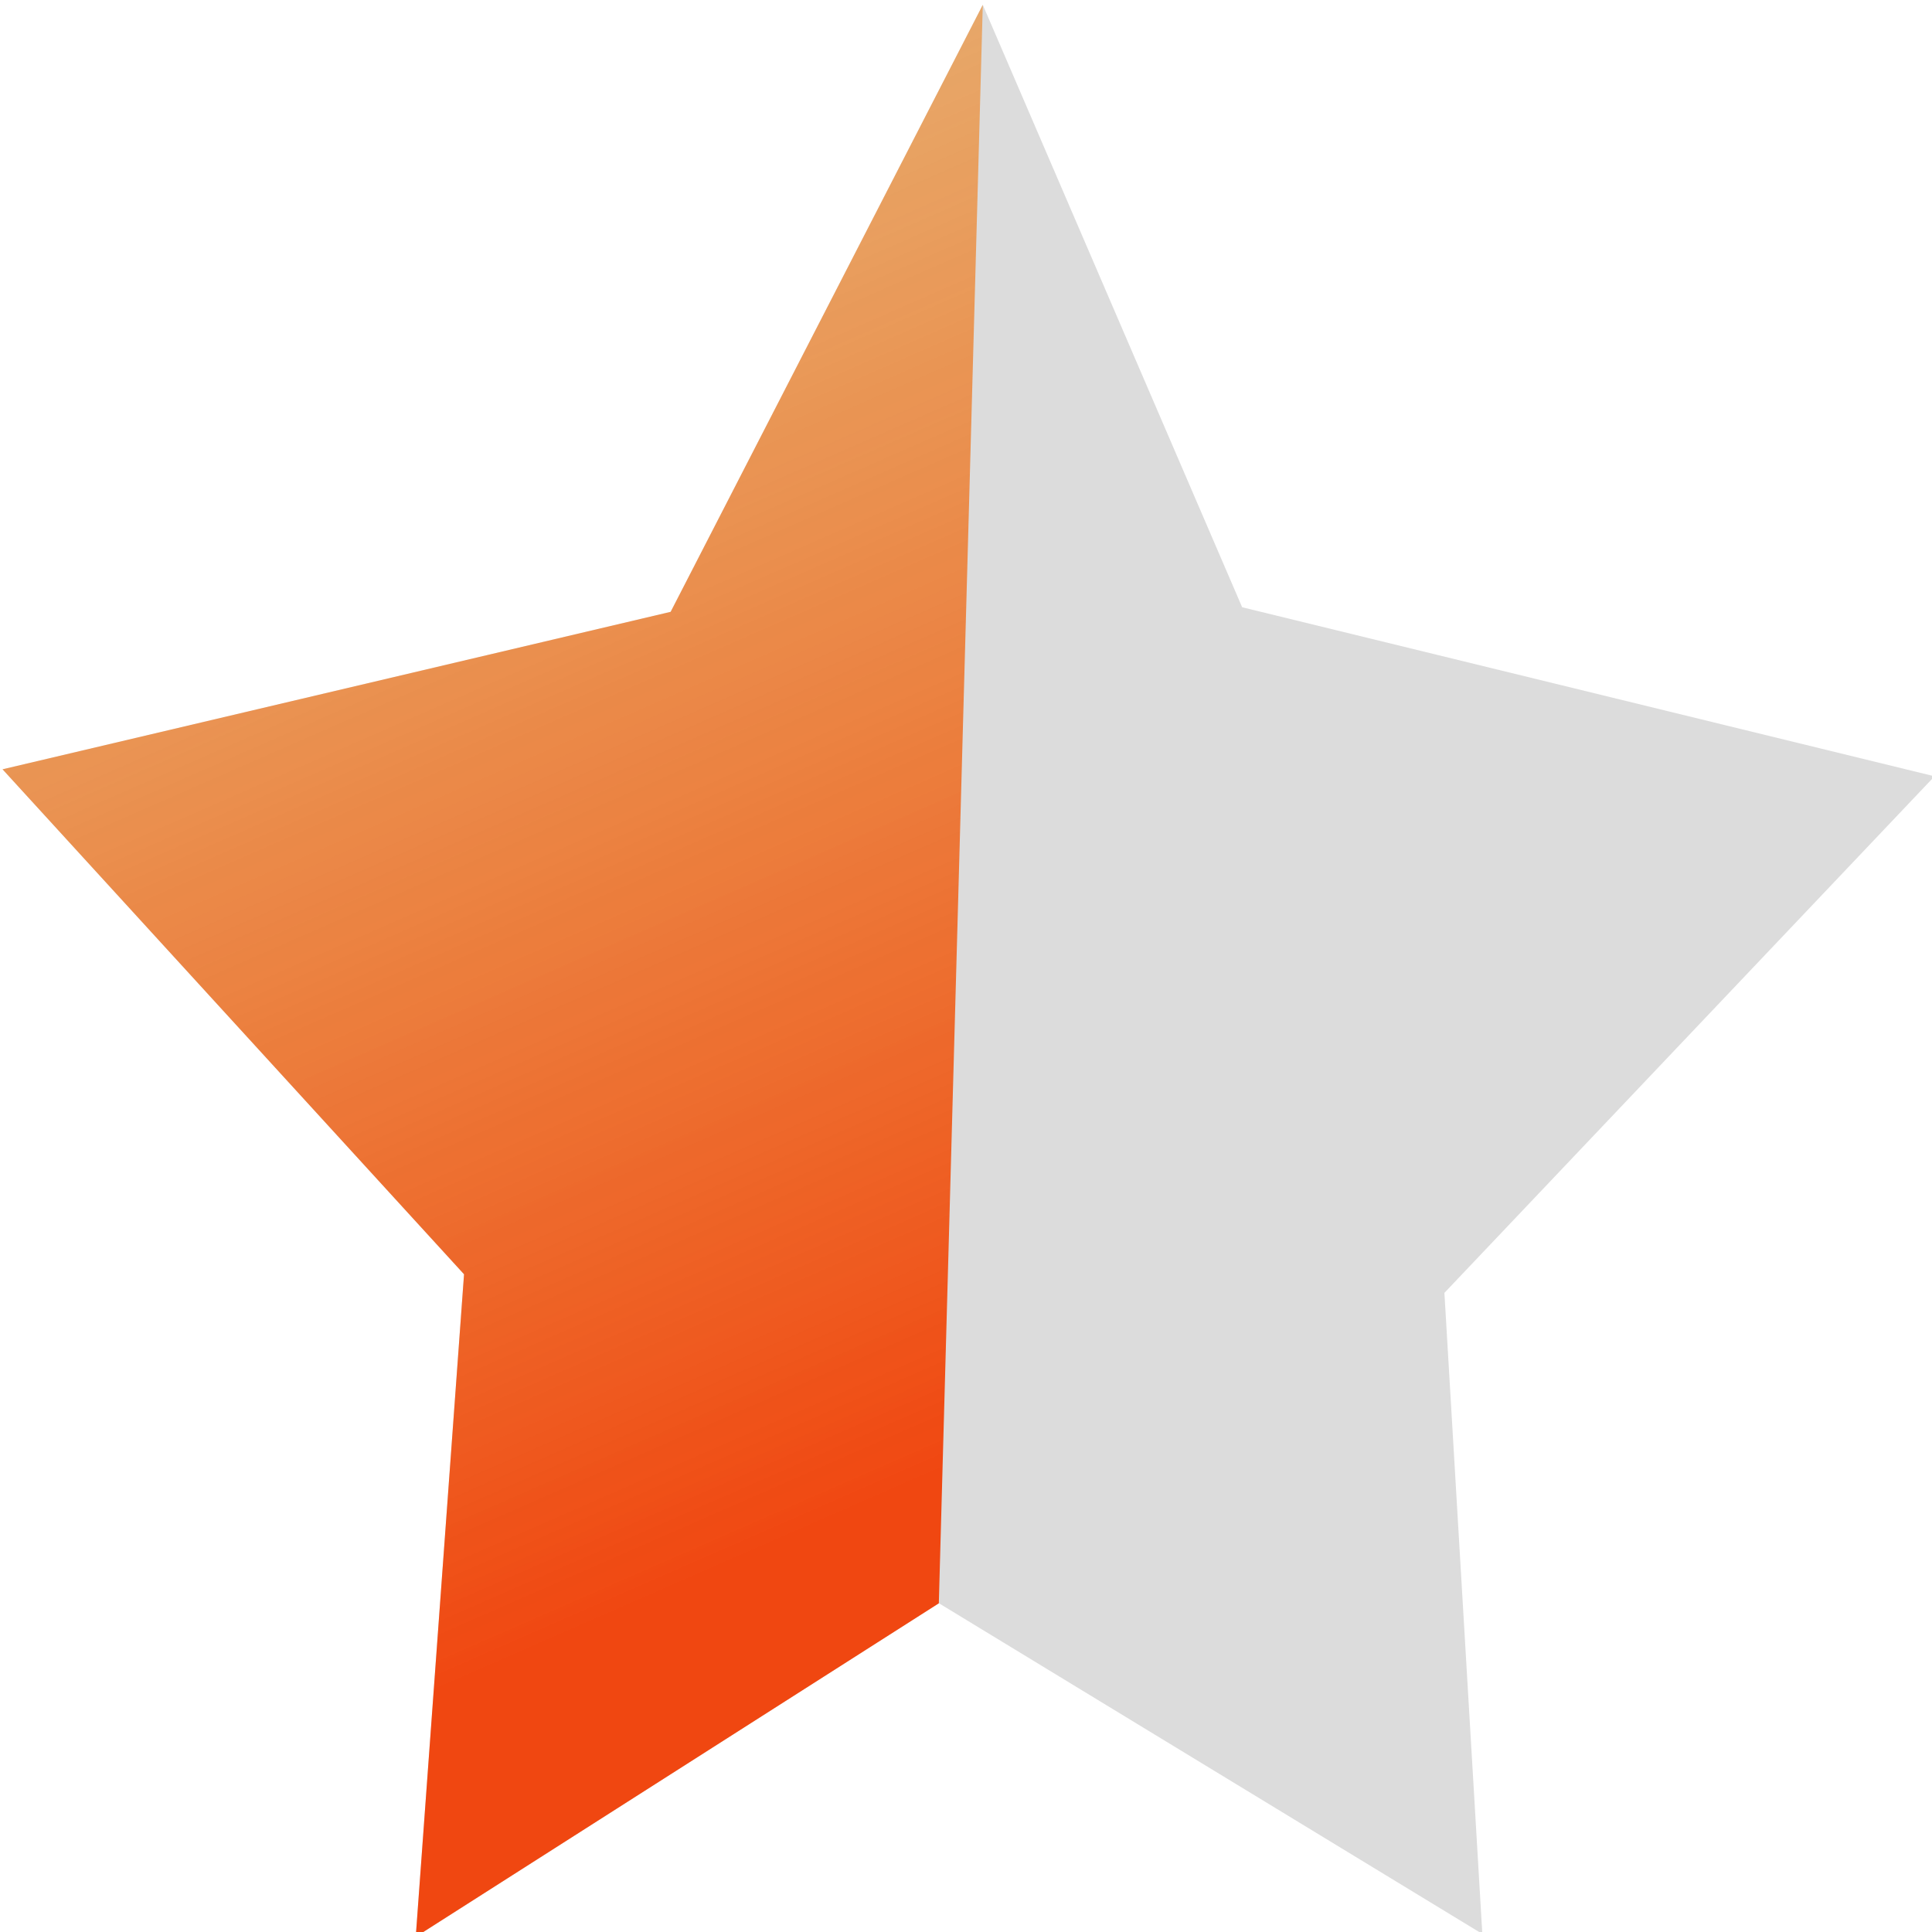
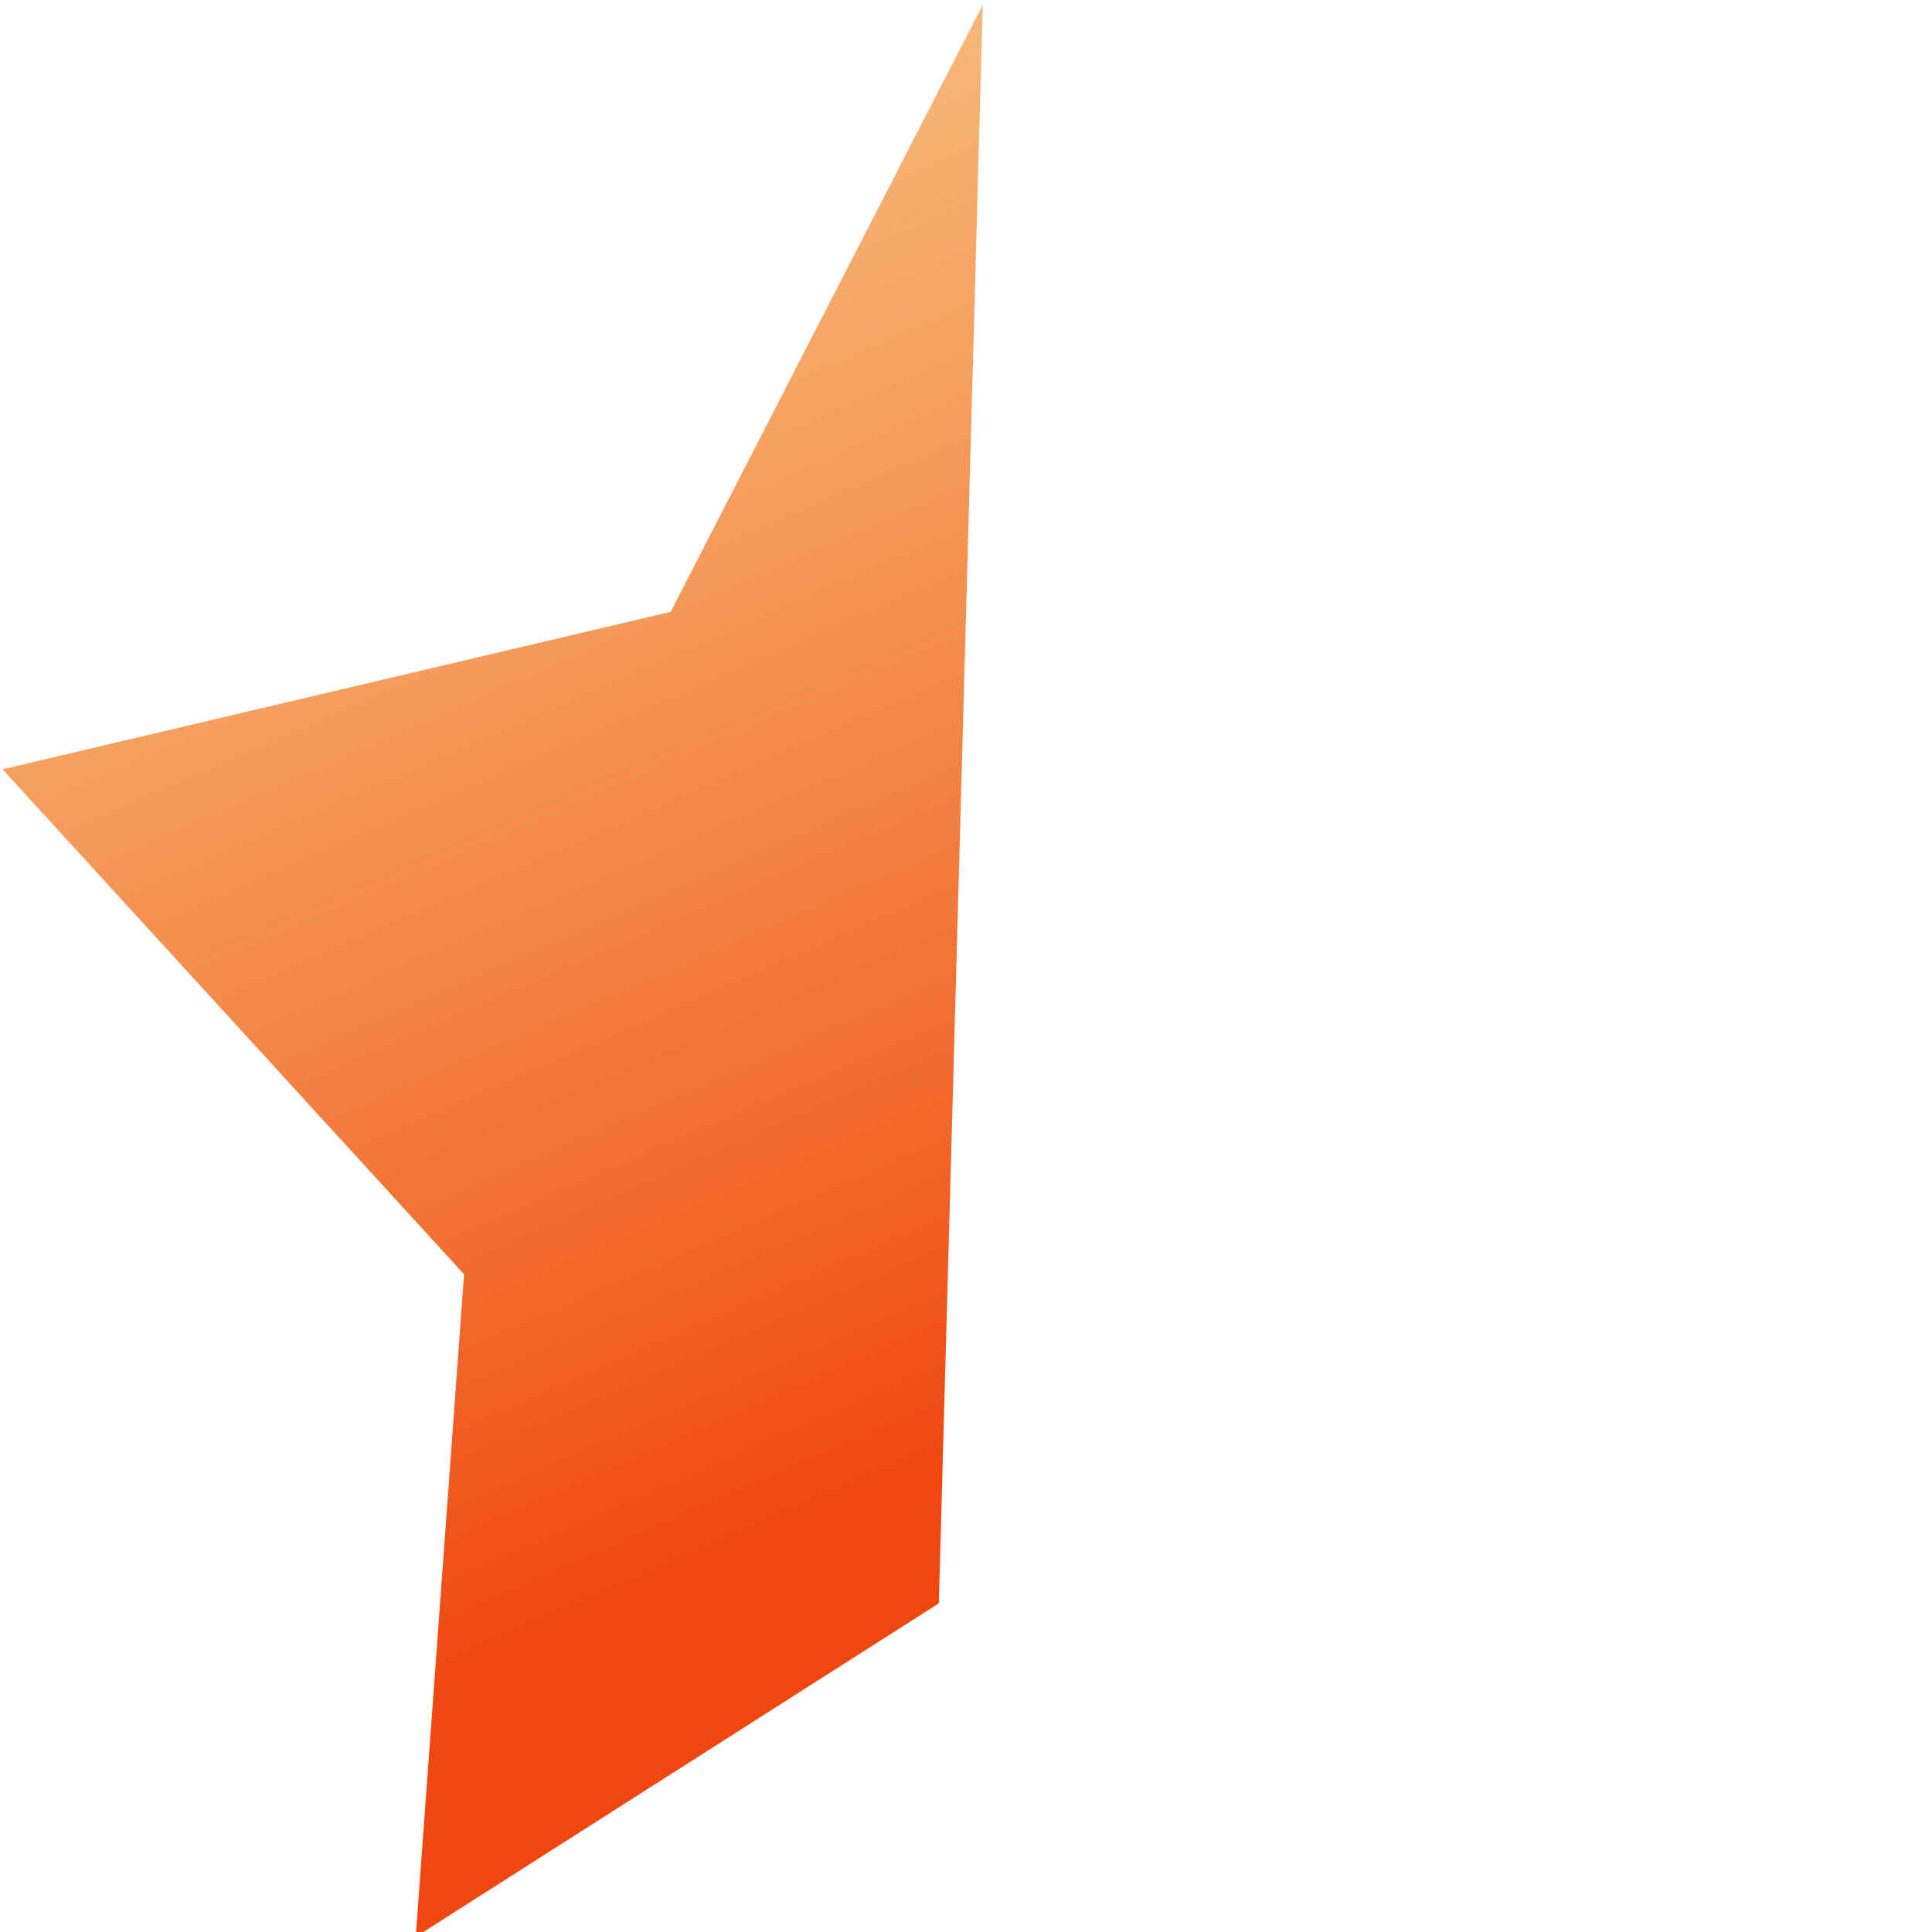
<svg xmlns="http://www.w3.org/2000/svg" xmlns:xlink="http://www.w3.org/1999/xlink" version="1.1" id="svg2" width="16" height="16" viewBox="0 0 16 16">
  <defs id="defs6">
    <linearGradient id="linearGradient3030">
      <stop id="stop3026" offset="0" style="stop-color:#f04711;stop-opacity:1" />
      <stop id="stop3028" offset="1" style="stop-color:#f09211;stop-opacity:0.42" />
    </linearGradient>
    <linearGradient id="linearGradient2995">
      <stop id="stop2993" offset="0" style="stop-color:#f05911;stop-opacity:1" />
    </linearGradient>
    <linearGradient gradientTransform="translate(-0.323,-0.754)" gradientUnits="userSpaceOnUse" y2="0.581" x2="0.404" y1="12.422" x1="4.782" id="linearGradient3032" xlink:href="#linearGradient3030" />
    <clipPath id="clipPath3074" clipPathUnits="userSpaceOnUse">
      <path id="path3076" d="M 7.695,0 7.424,12.102 2.915,15.186 3.186,9.932 0,5.424 4.576,5.254 Z" style="fill:none;stroke:#000000;stroke-width:1px;stroke-linecap:butt;stroke-linejoin:miter;stroke-opacity:1" />
    </clipPath>
    <linearGradient xlink:href="#linearGradient3030" id="linearGradient900" x1="5.678" y1="13.122" x2="-0.202" y2="-0.301" gradientUnits="userSpaceOnUse" />
  </defs>
-   <path style="fill:#dcdcdc;fill-opacity:1;stroke:none;stroke-width:1.103px;stroke-linecap:butt;stroke-linejoin:miter;stroke-opacity:1" d="M 8.139,0.04 5.554,5.067 0.021,6.371 3.843,10.553 l -0.4,5.487 4.332,-2.763 4.501,2.739 -0.314,-5.309 4.059,-4.278 -5.734,-1.4 z" id="path46" />
  <path style="fill:url(#linearGradient900);stroke:none;stroke-width:1px;stroke-linecap:butt;stroke-linejoin:miter;stroke-opacity:0.961;fill-opacity:1" d="M 8.139,0.04 7.775,13.278 3.443,16.04 3.843,10.553 0.021,6.371 5.554,5.067 Z" id="path76" />
</svg>